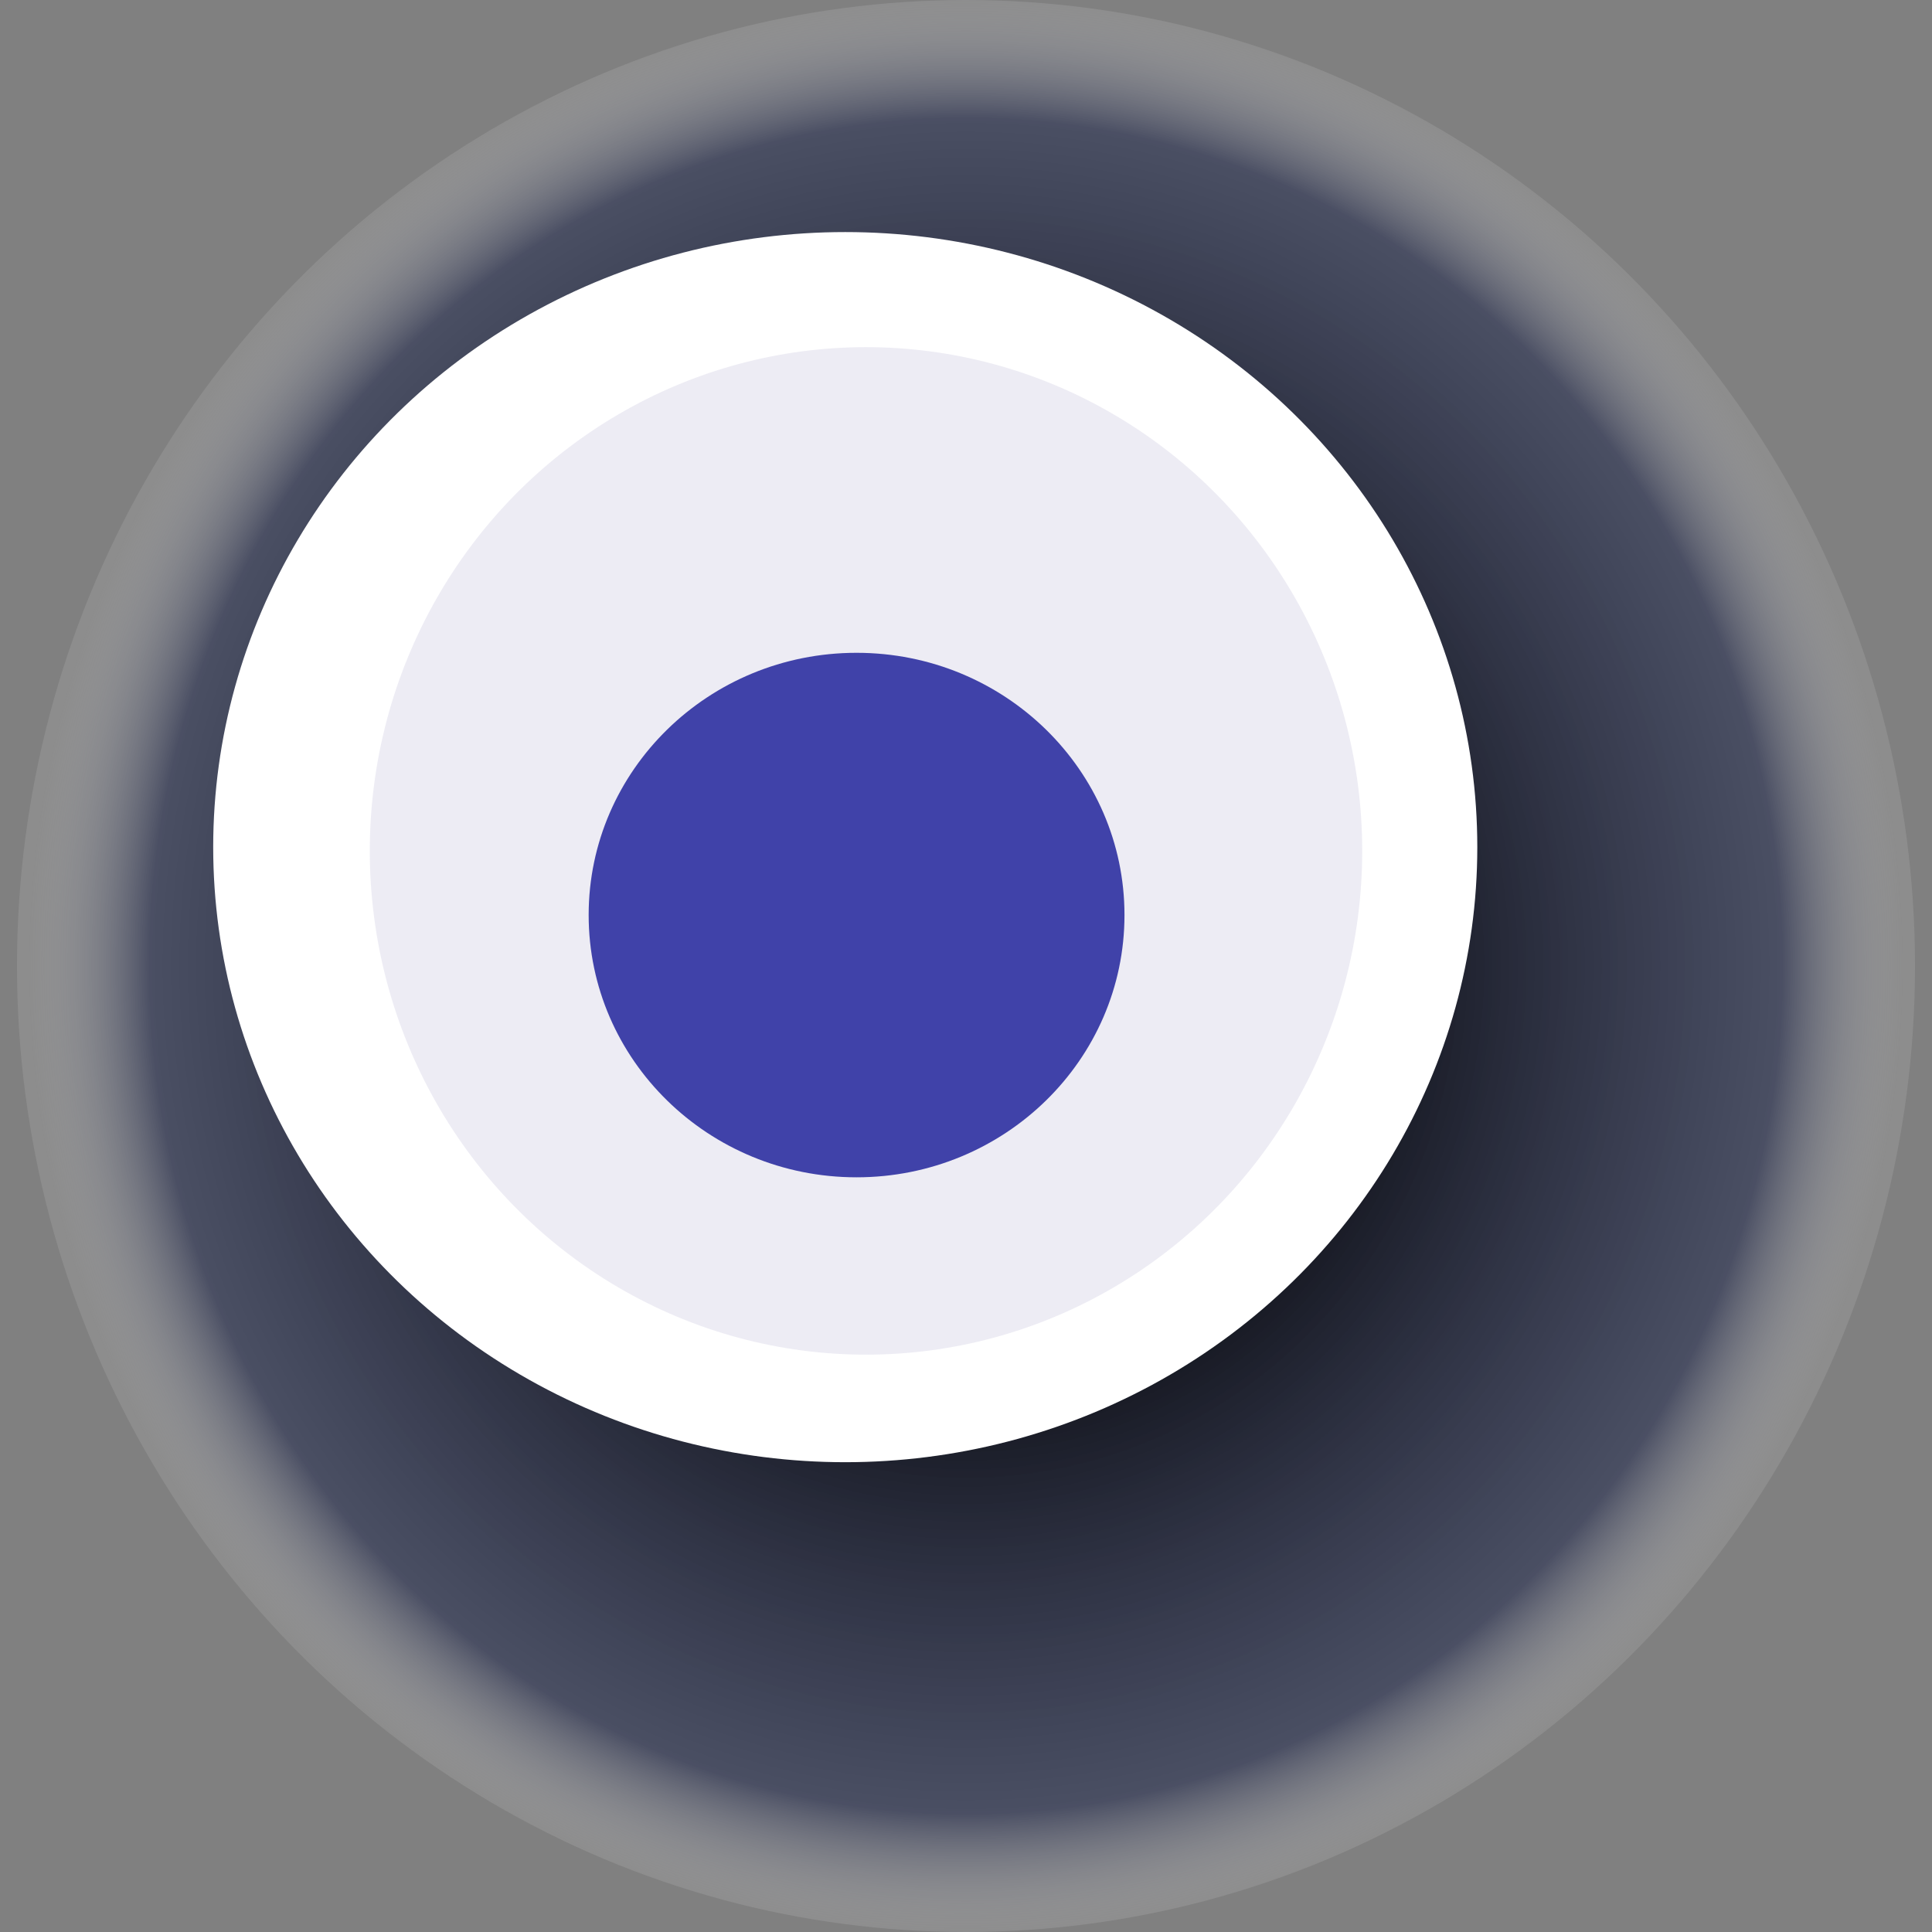
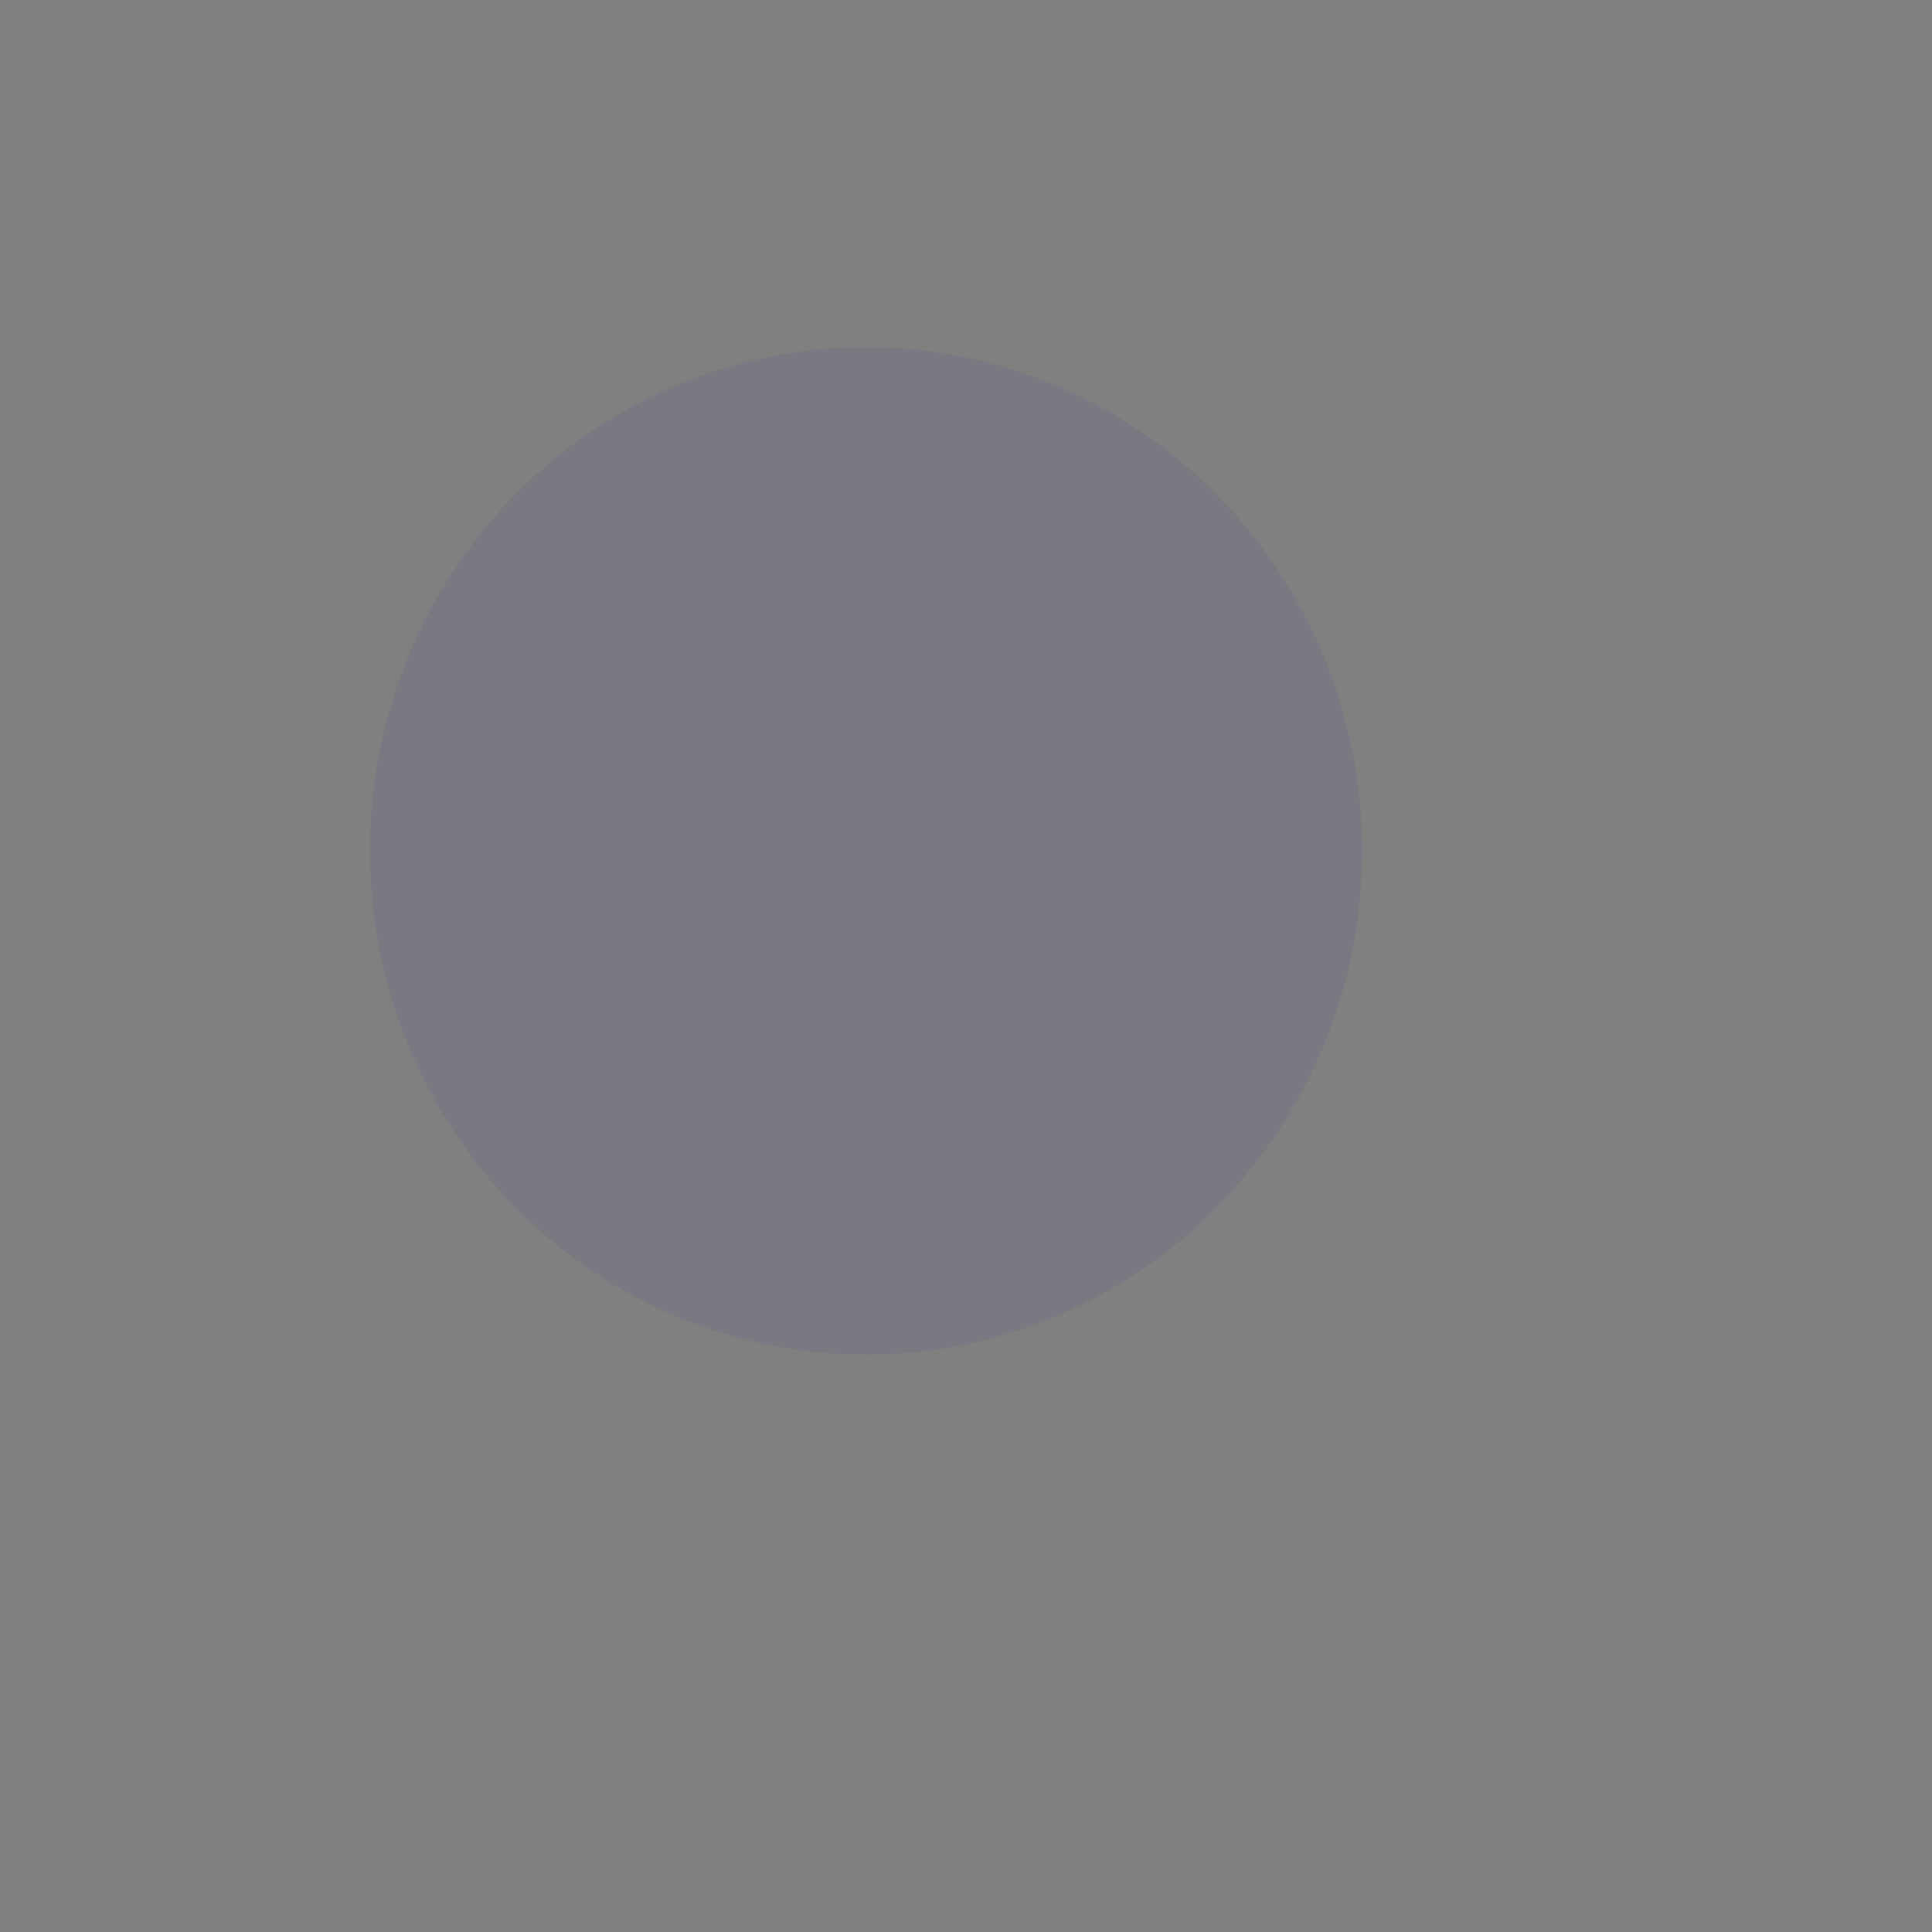
<svg xmlns="http://www.w3.org/2000/svg" width="1024" height="1024">
  <rect width="100%" height="100%" fill="#808080" stroke="none" />
  <g>
    <title>0xa4cb937bc5ec481fc2674794d4146206ecc71b15</title>
-     <ellipse ry="512" rx="503" cy="512" cx="512" fill="url(#e_1_g)" />
-     <ellipse ry="326" rx="335" cy="449" cx="448" fill="#FFF" />
    <ellipse ry="267" rx="263" cy="451" cx="459" fill="rgba(71,68,142,0.1)" />
-     <ellipse ry="139" rx="142" cy="485" cx="454" fill="rgba(22, 24, 150, 0.8)" />
    <animateTransform attributeName="transform" begin="0s" dur="21s" type="rotate" from="0 512 512" to="360 512 512" repeatCount="indefinite" />
    <defs>
      <radialGradient id="e_1_g">
        <stop offset="30%" stop-color="#000" />
        <stop offset="87%" stop-color="rgba(21,30,71,0.5)" />
        <stop offset="100%" stop-color="rgba(255,255,255,0.1)" />
      </radialGradient>
    </defs>
  </g>
</svg>